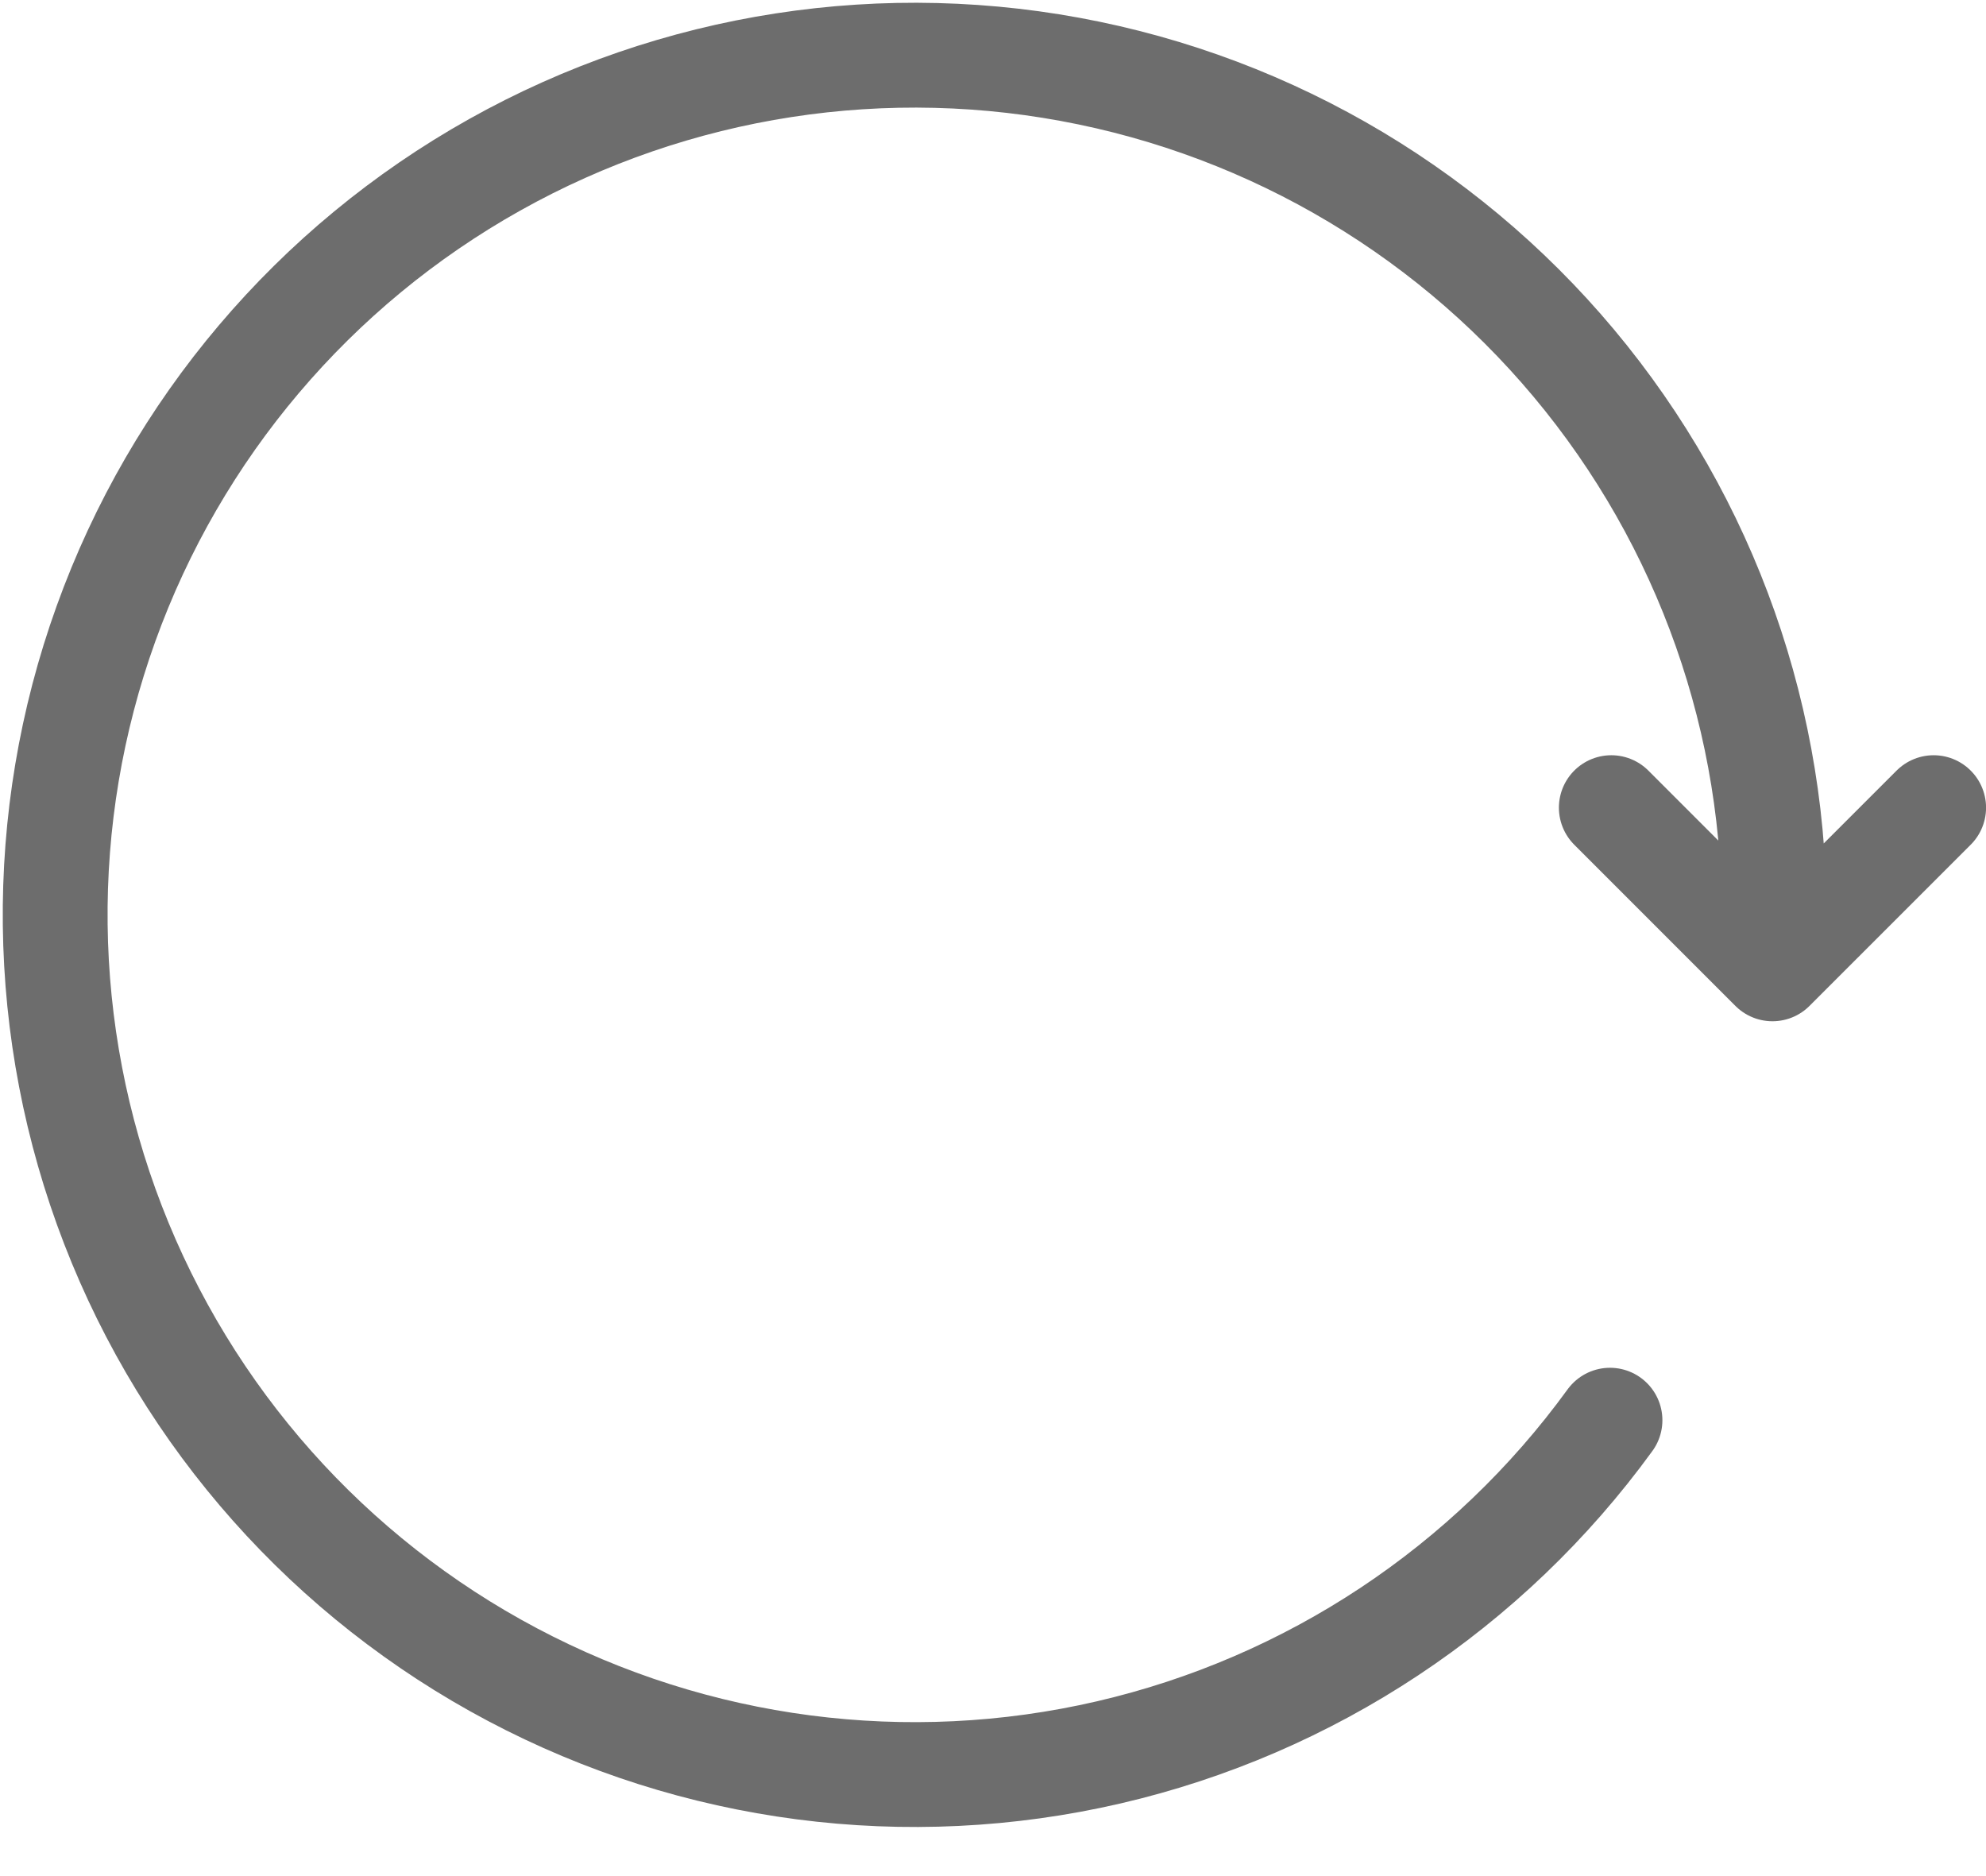
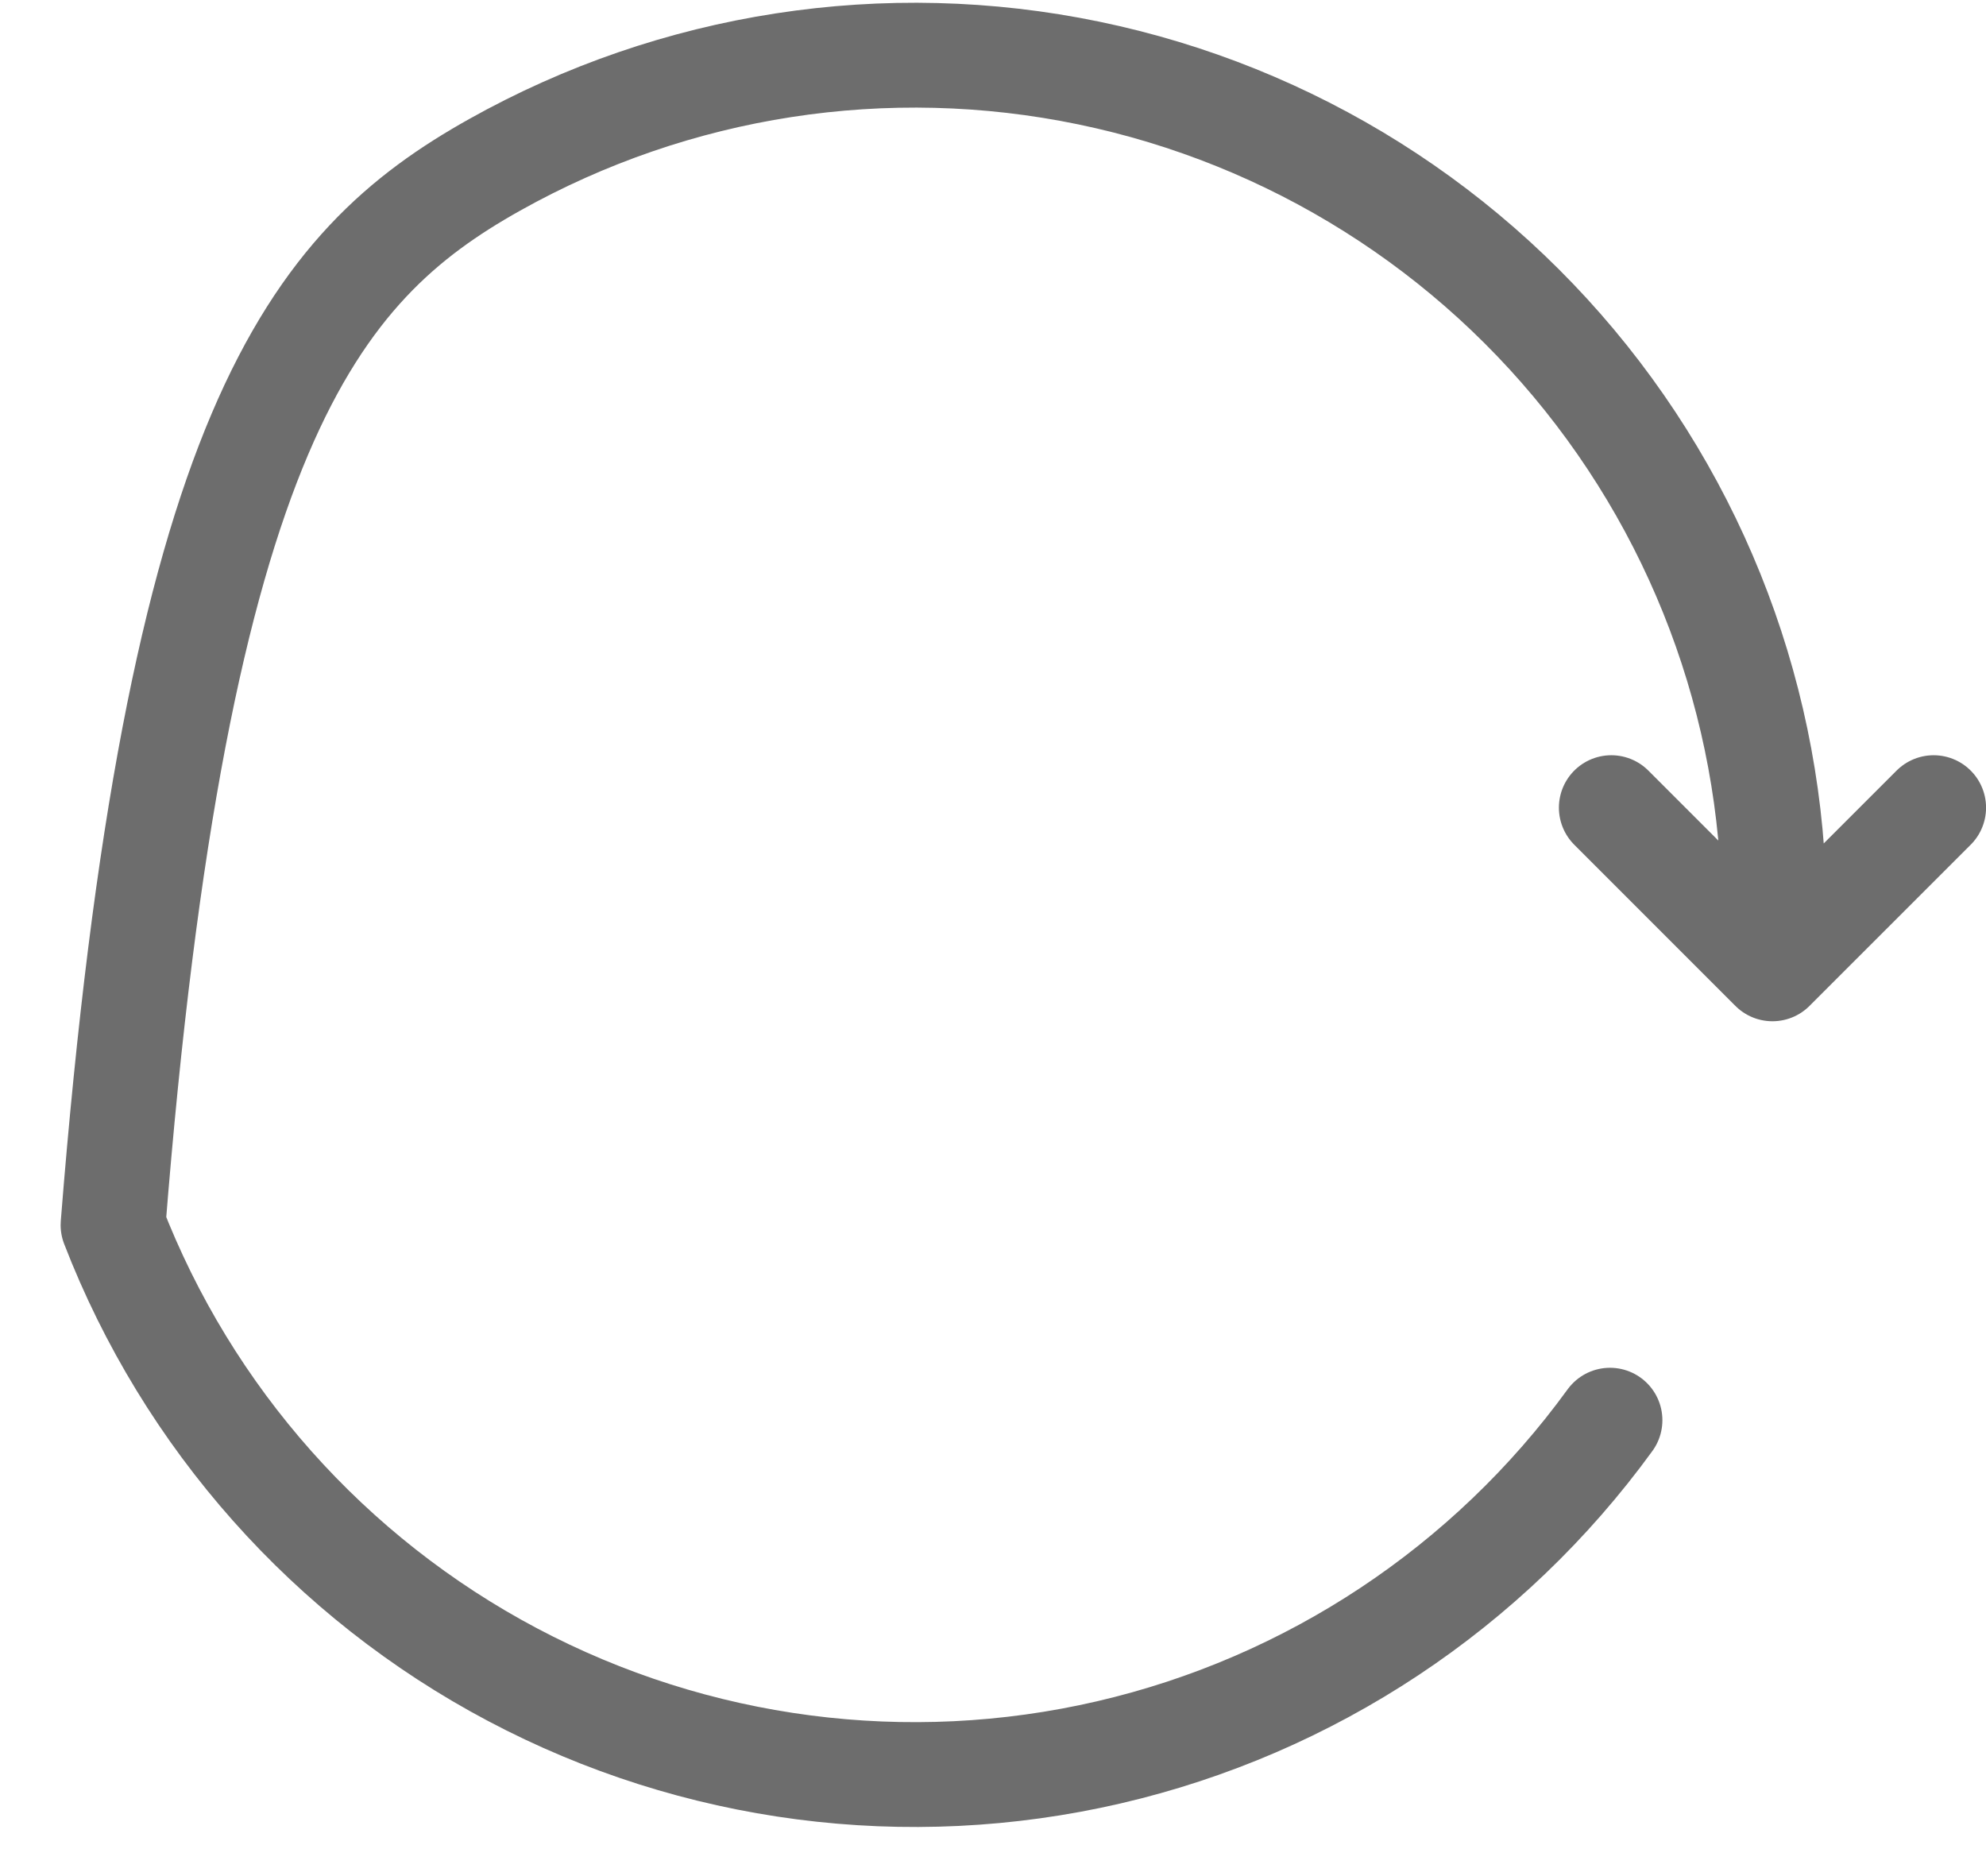
<svg xmlns="http://www.w3.org/2000/svg" fill="none" height="100%" overflow="visible" preserveAspectRatio="none" style="display: block;" viewBox="0 0 36 34" width="100%">
-   <path d="M29.184 25.738C26.979 28.773 23.753 30.911 20.098 31.758C16.443 32.605 12.605 32.105 9.29 30.349C5.974 28.594 3.403 25.701 2.049 22.201C0.696 18.702 0.65 14.832 1.921 11.303C3.192 7.773 5.694 4.82 8.967 2.987C12.241 1.153 16.066 0.563 19.739 1.324C23.413 2.085 26.689 4.145 28.965 7.128C31.241 10.11 32.365 13.814 32.129 17.558M32.129 17.558L35.051 14.637M32.129 17.558L29.208 14.637" id="Vector" stroke="#6D6D6D" stroke-linecap="round" stroke-linejoin="round" stroke-width="1.9" />
+   <path d="M29.184 25.738C26.979 28.773 23.753 30.911 20.098 31.758C16.443 32.605 12.605 32.105 9.29 30.349C5.974 28.594 3.403 25.701 2.049 22.201C3.192 7.773 5.694 4.82 8.967 2.987C12.241 1.153 16.066 0.563 19.739 1.324C23.413 2.085 26.689 4.145 28.965 7.128C31.241 10.11 32.365 13.814 32.129 17.558M32.129 17.558L35.051 14.637M32.129 17.558L29.208 14.637" id="Vector" stroke="#6D6D6D" stroke-linecap="round" stroke-linejoin="round" stroke-width="1.9" />
</svg>